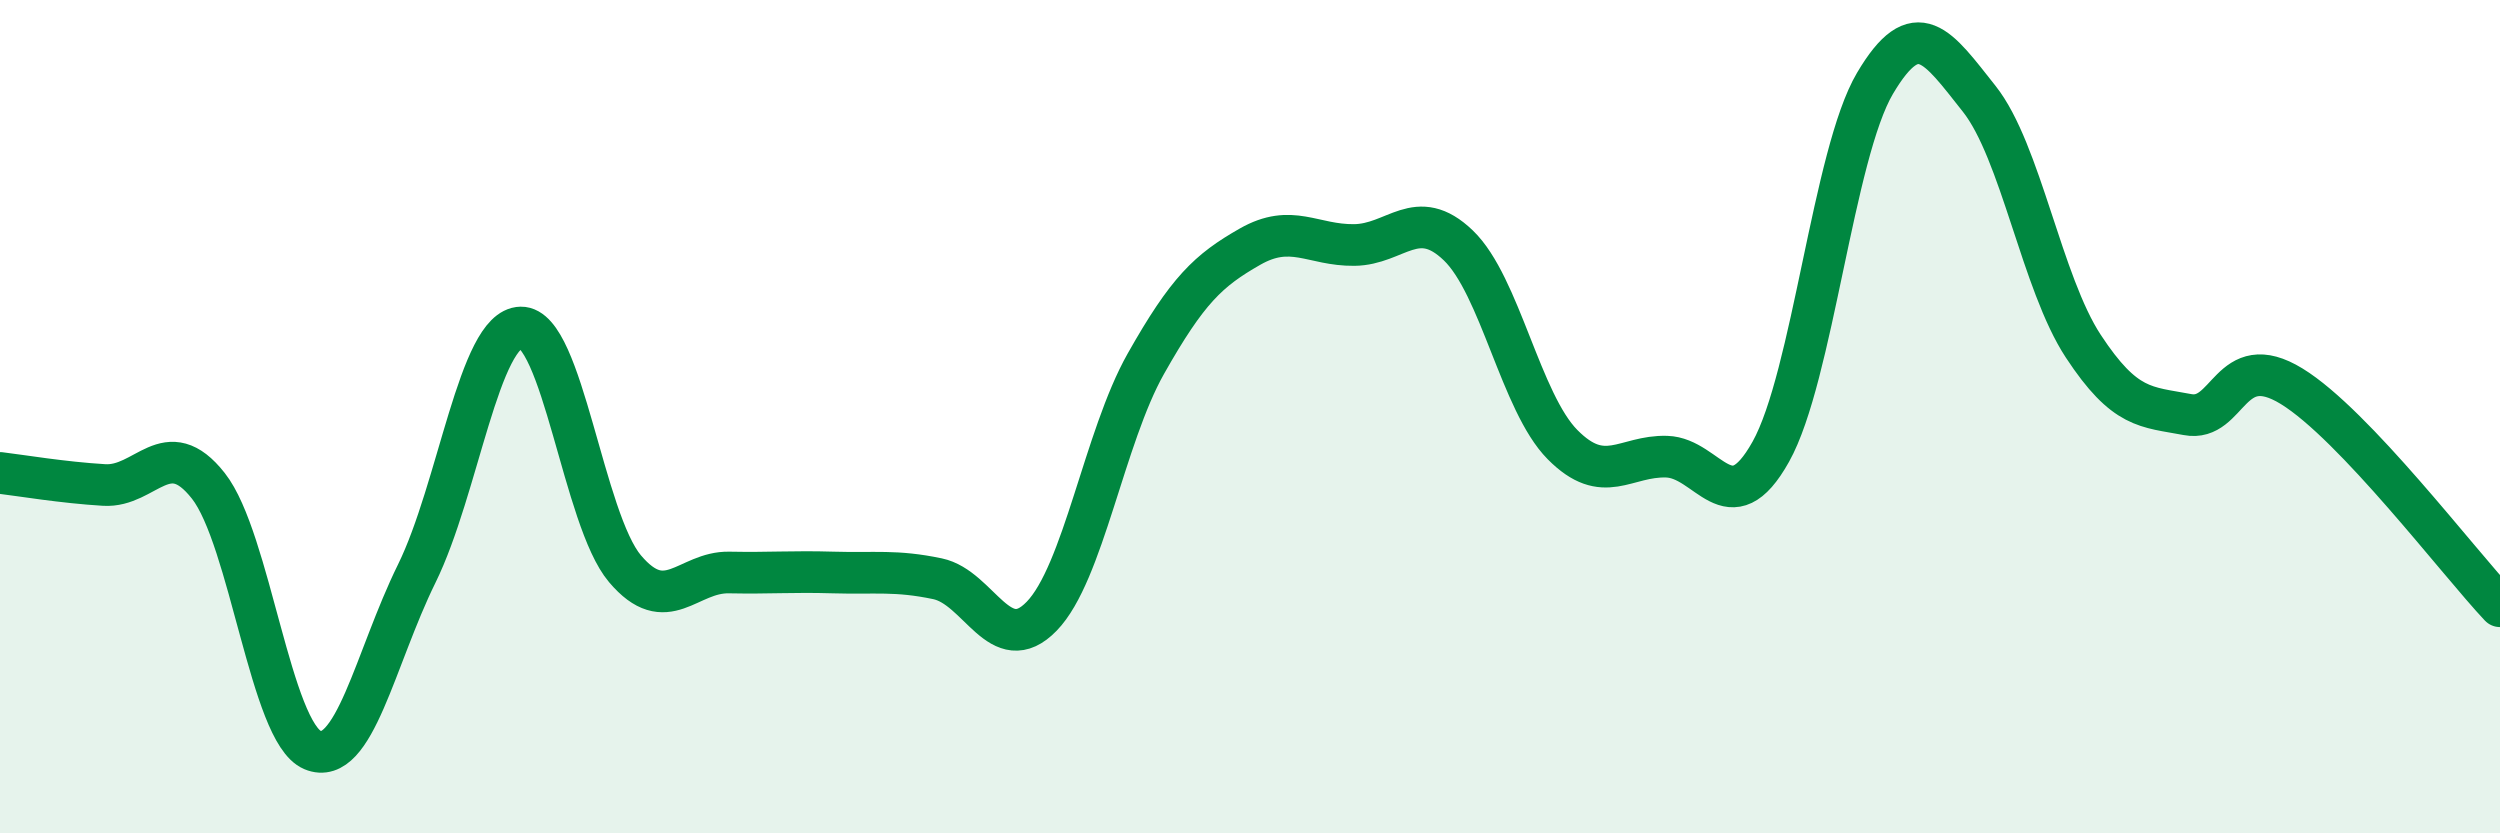
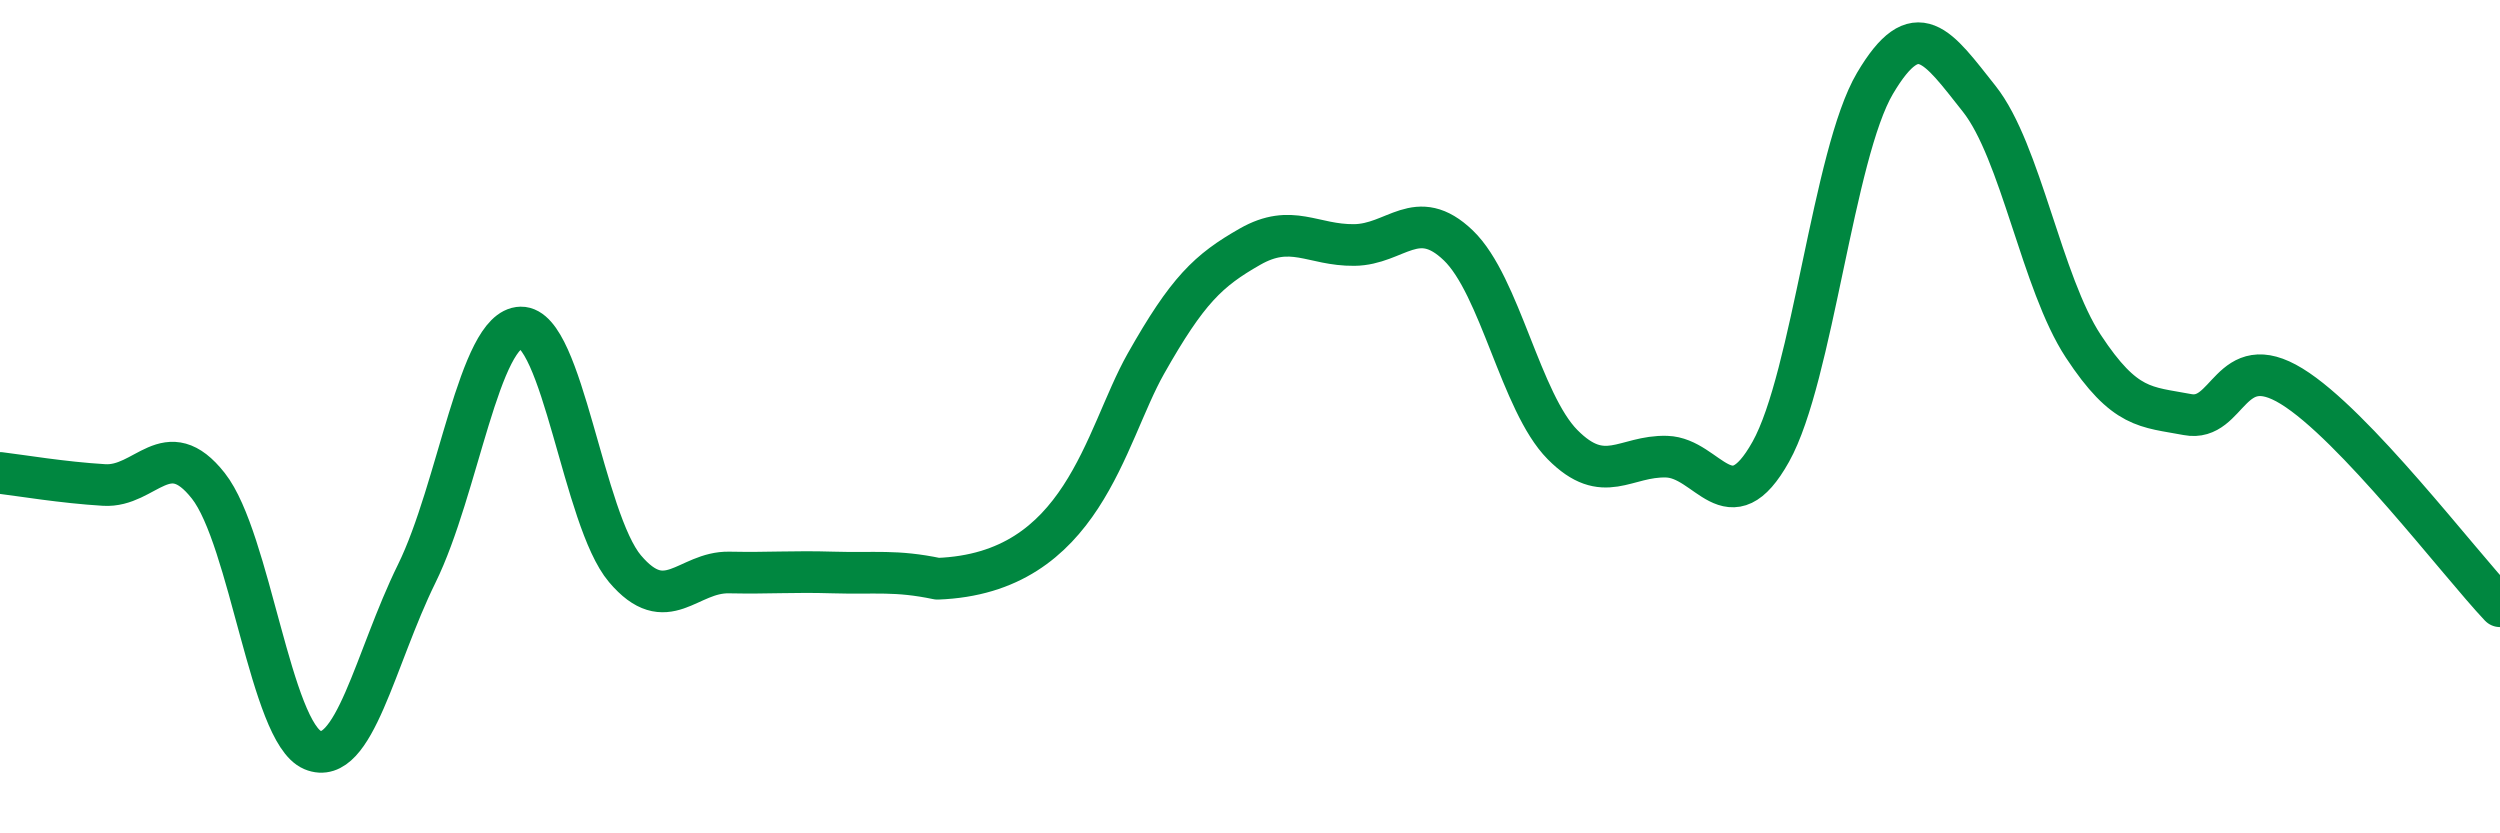
<svg xmlns="http://www.w3.org/2000/svg" width="60" height="20" viewBox="0 0 60 20">
-   <path d="M 0,11.35 C 0.5,11.41 1.5,11.58 2.5,11.64 C 3.5,11.7 4,10.39 5,11.66 C 6,12.93 6.5,17.58 7.5,18 C 8.5,18.42 9,15.8 10,13.77 C 11,11.74 11.5,7.88 12.5,7.86 C 13.5,7.84 14,12.47 15,13.65 C 16,14.83 16.5,13.72 17.5,13.74 C 18.5,13.76 19,13.71 20,13.74 C 21,13.77 21.5,13.68 22.5,13.89 C 23.5,14.1 24,15.82 25,14.79 C 26,13.76 26.5,10.5 27.5,8.73 C 28.5,6.96 29,6.49 30,5.92 C 31,5.35 31.5,5.89 32.5,5.88 C 33.5,5.87 34,4.93 35,5.89 C 36,6.85 36.5,9.66 37.5,10.67 C 38.5,11.68 39,10.93 40,10.96 C 41,10.99 41.5,12.63 42.5,10.84 C 43.5,9.05 44,3.69 45,2 C 46,0.31 46.5,1.11 47.5,2.37 C 48.5,3.63 49,6.79 50,8.31 C 51,9.83 51.5,9.76 52.5,9.95 C 53.5,10.14 53.5,8.35 55,9.27 C 56.5,10.19 59,13.49 60,14.55L60 20L0 20Z" fill="#008740" opacity="0.1" stroke-linecap="round" stroke-linejoin="round" />
-   <path d="M 0,11.35 C 0.5,11.41 1.5,11.58 2.5,11.64 C 3.5,11.7 4,10.39 5,11.66 C 6,12.93 6.5,17.58 7.5,18 C 8.5,18.42 9,15.8 10,13.77 C 11,11.74 11.5,7.88 12.5,7.86 C 13.5,7.84 14,12.47 15,13.65 C 16,14.83 16.5,13.72 17.5,13.74 C 18.5,13.76 19,13.71 20,13.74 C 21,13.77 21.5,13.68 22.5,13.89 C 23.5,14.1 24,15.82 25,14.79 C 26,13.76 26.5,10.5 27.5,8.73 C 28.5,6.96 29,6.49 30,5.92 C 31,5.35 31.5,5.89 32.5,5.88 C 33.5,5.87 34,4.93 35,5.89 C 36,6.85 36.5,9.66 37.5,10.67 C 38.5,11.68 39,10.93 40,10.96 C 41,10.99 41.5,12.63 42.5,10.84 C 43.5,9.05 44,3.69 45,2 C 46,0.31 46.5,1.11 47.5,2.37 C 48.5,3.63 49,6.79 50,8.31 C 51,9.83 51.5,9.76 52.5,9.95 C 53.5,10.14 53.5,8.35 55,9.27 C 56.5,10.19 59,13.49 60,14.55" stroke="#008740" stroke-width="1" fill="none" stroke-linecap="round" stroke-linejoin="round" />
+   <path d="M 0,11.35 C 0.5,11.41 1.5,11.58 2.5,11.64 C 3.5,11.7 4,10.39 5,11.66 C 6,12.93 6.5,17.58 7.5,18 C 8.5,18.42 9,15.8 10,13.77 C 11,11.74 11.5,7.88 12.5,7.86 C 13.5,7.84 14,12.47 15,13.65 C 16,14.83 16.5,13.72 17.5,13.74 C 18.5,13.76 19,13.71 20,13.74 C 21,13.77 21.5,13.68 22.5,13.89 C 26,13.76 26.5,10.5 27.5,8.73 C 28.5,6.96 29,6.49 30,5.92 C 31,5.35 31.5,5.89 32.5,5.88 C 33.5,5.87 34,4.93 35,5.89 C 36,6.85 36.5,9.66 37.5,10.67 C 38.5,11.68 39,10.93 40,10.96 C 41,10.99 41.5,12.63 42.5,10.84 C 43.5,9.05 44,3.69 45,2 C 46,0.31 46.5,1.11 47.5,2.37 C 48.5,3.63 49,6.79 50,8.31 C 51,9.83 51.5,9.76 52.5,9.95 C 53.5,10.14 53.5,8.35 55,9.27 C 56.5,10.19 59,13.49 60,14.55" stroke="#008740" stroke-width="1" fill="none" stroke-linecap="round" stroke-linejoin="round" />
</svg>